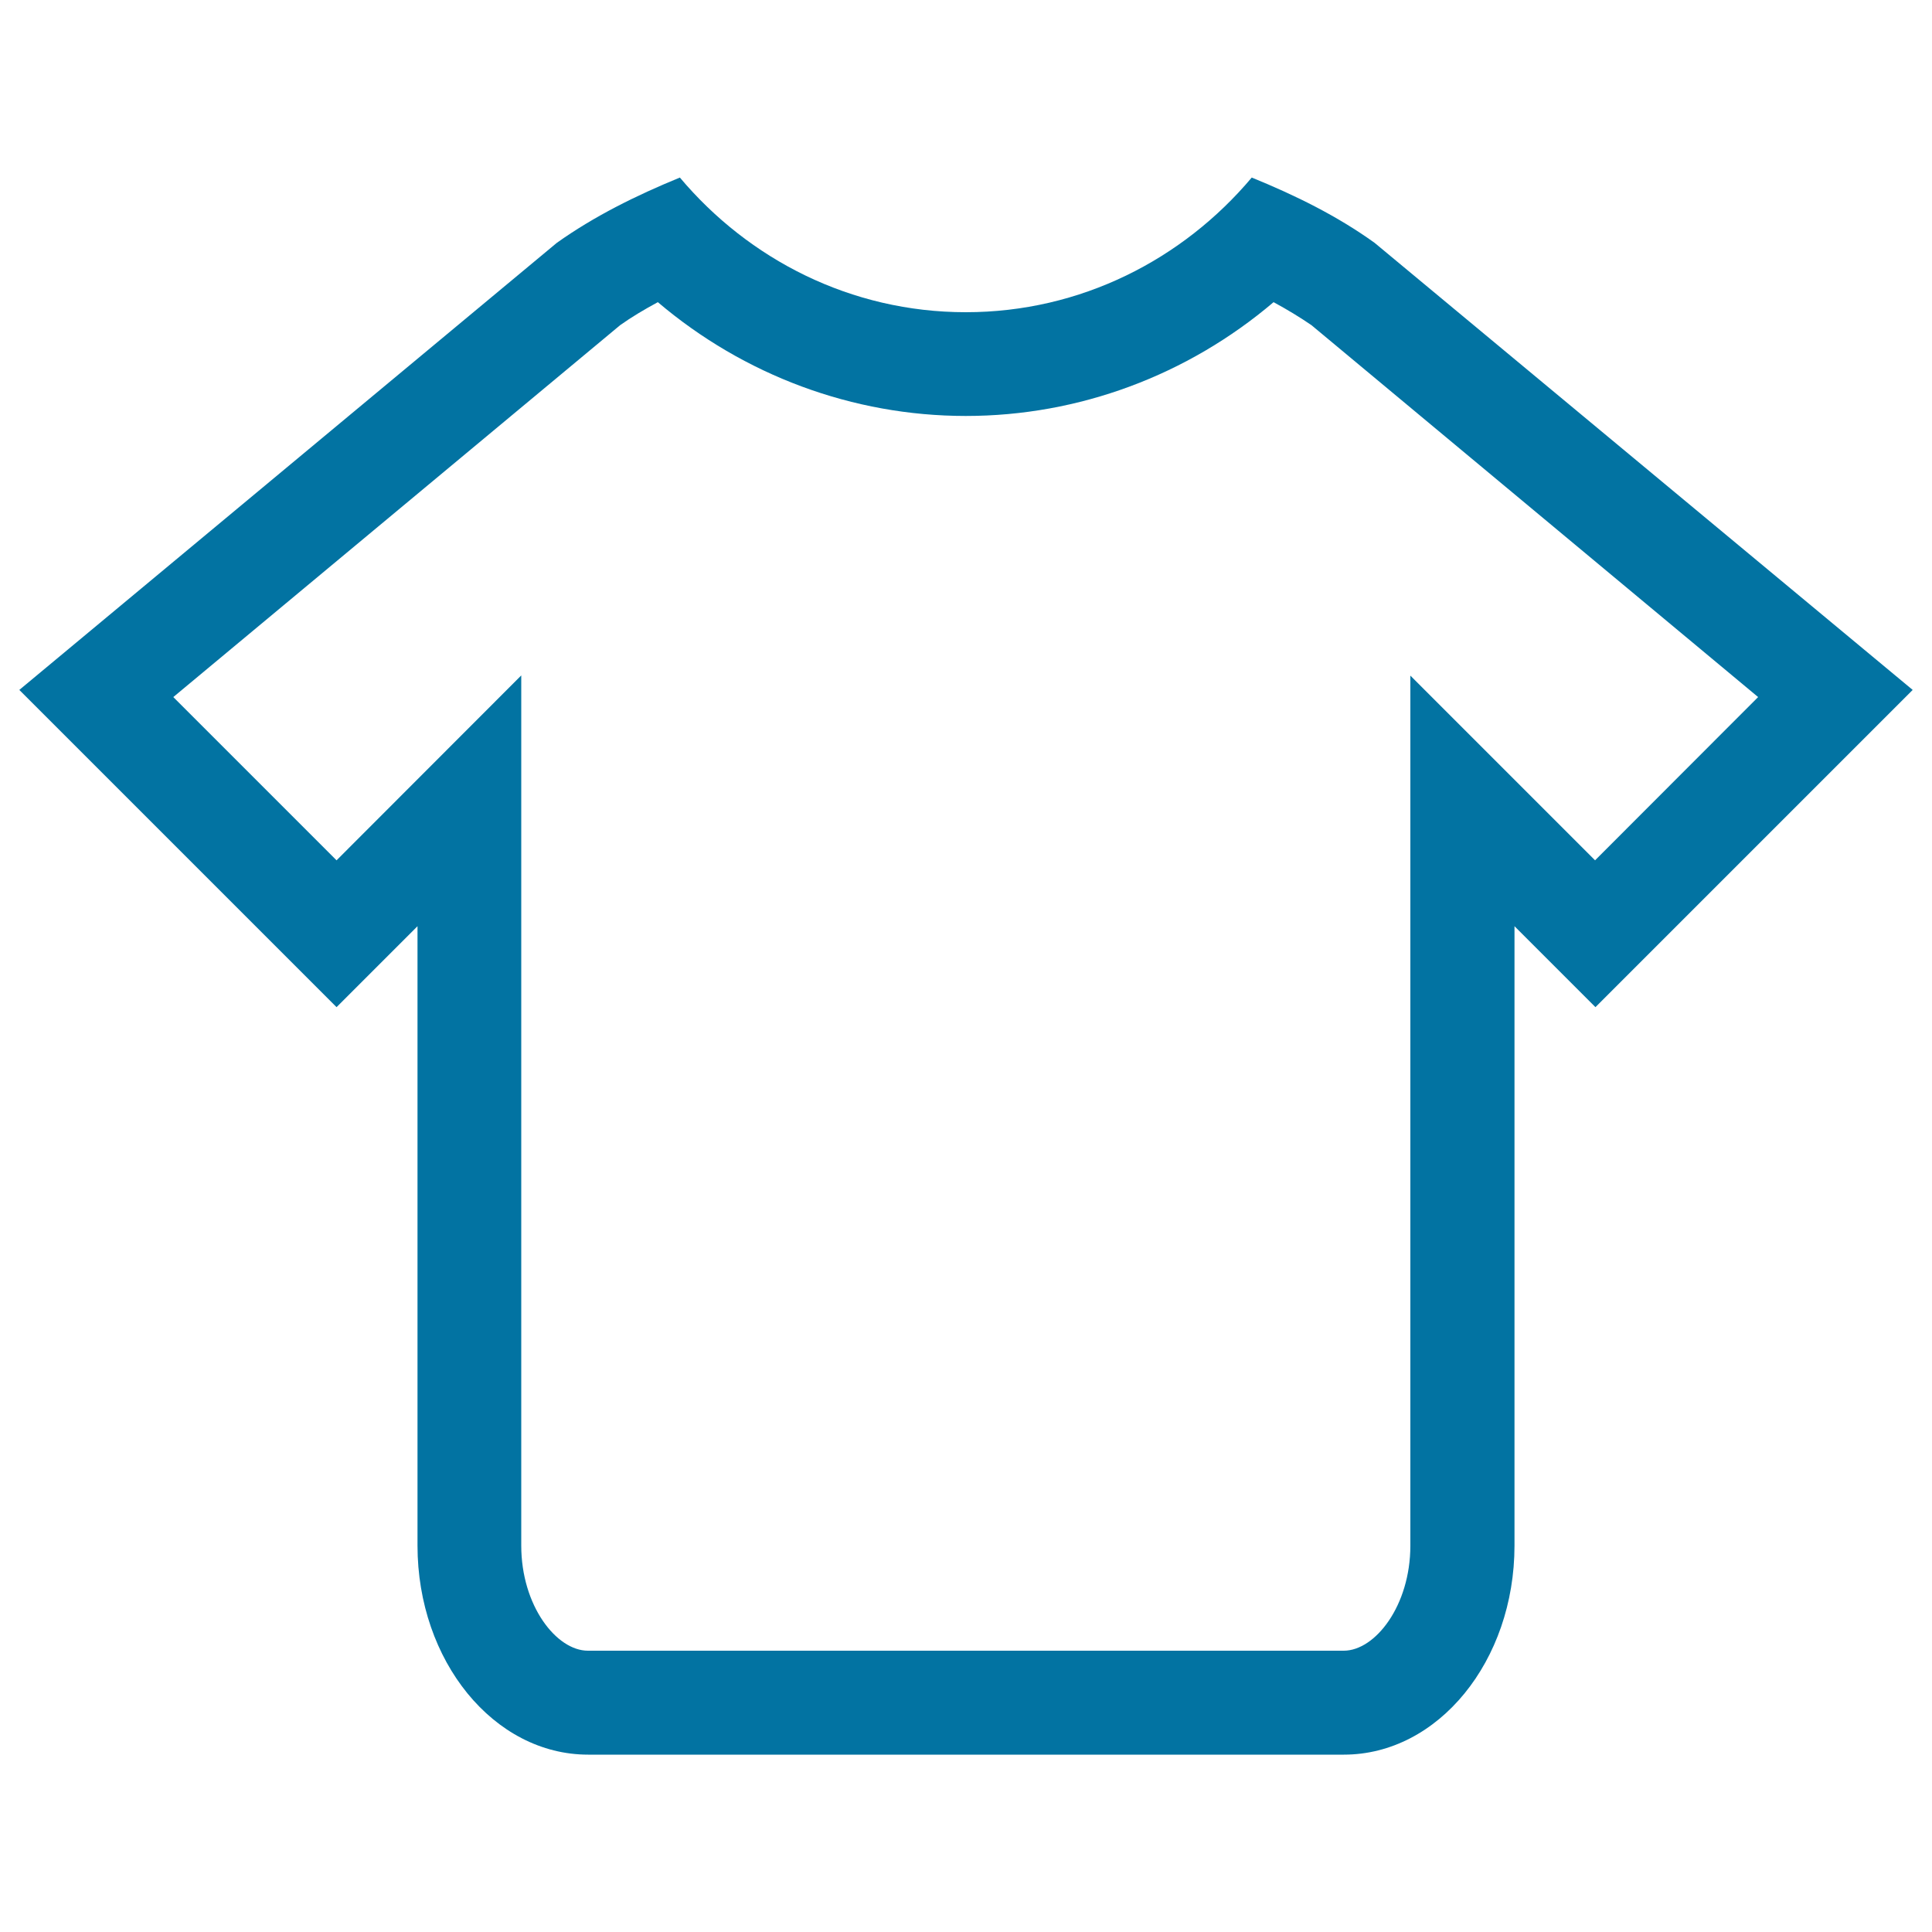
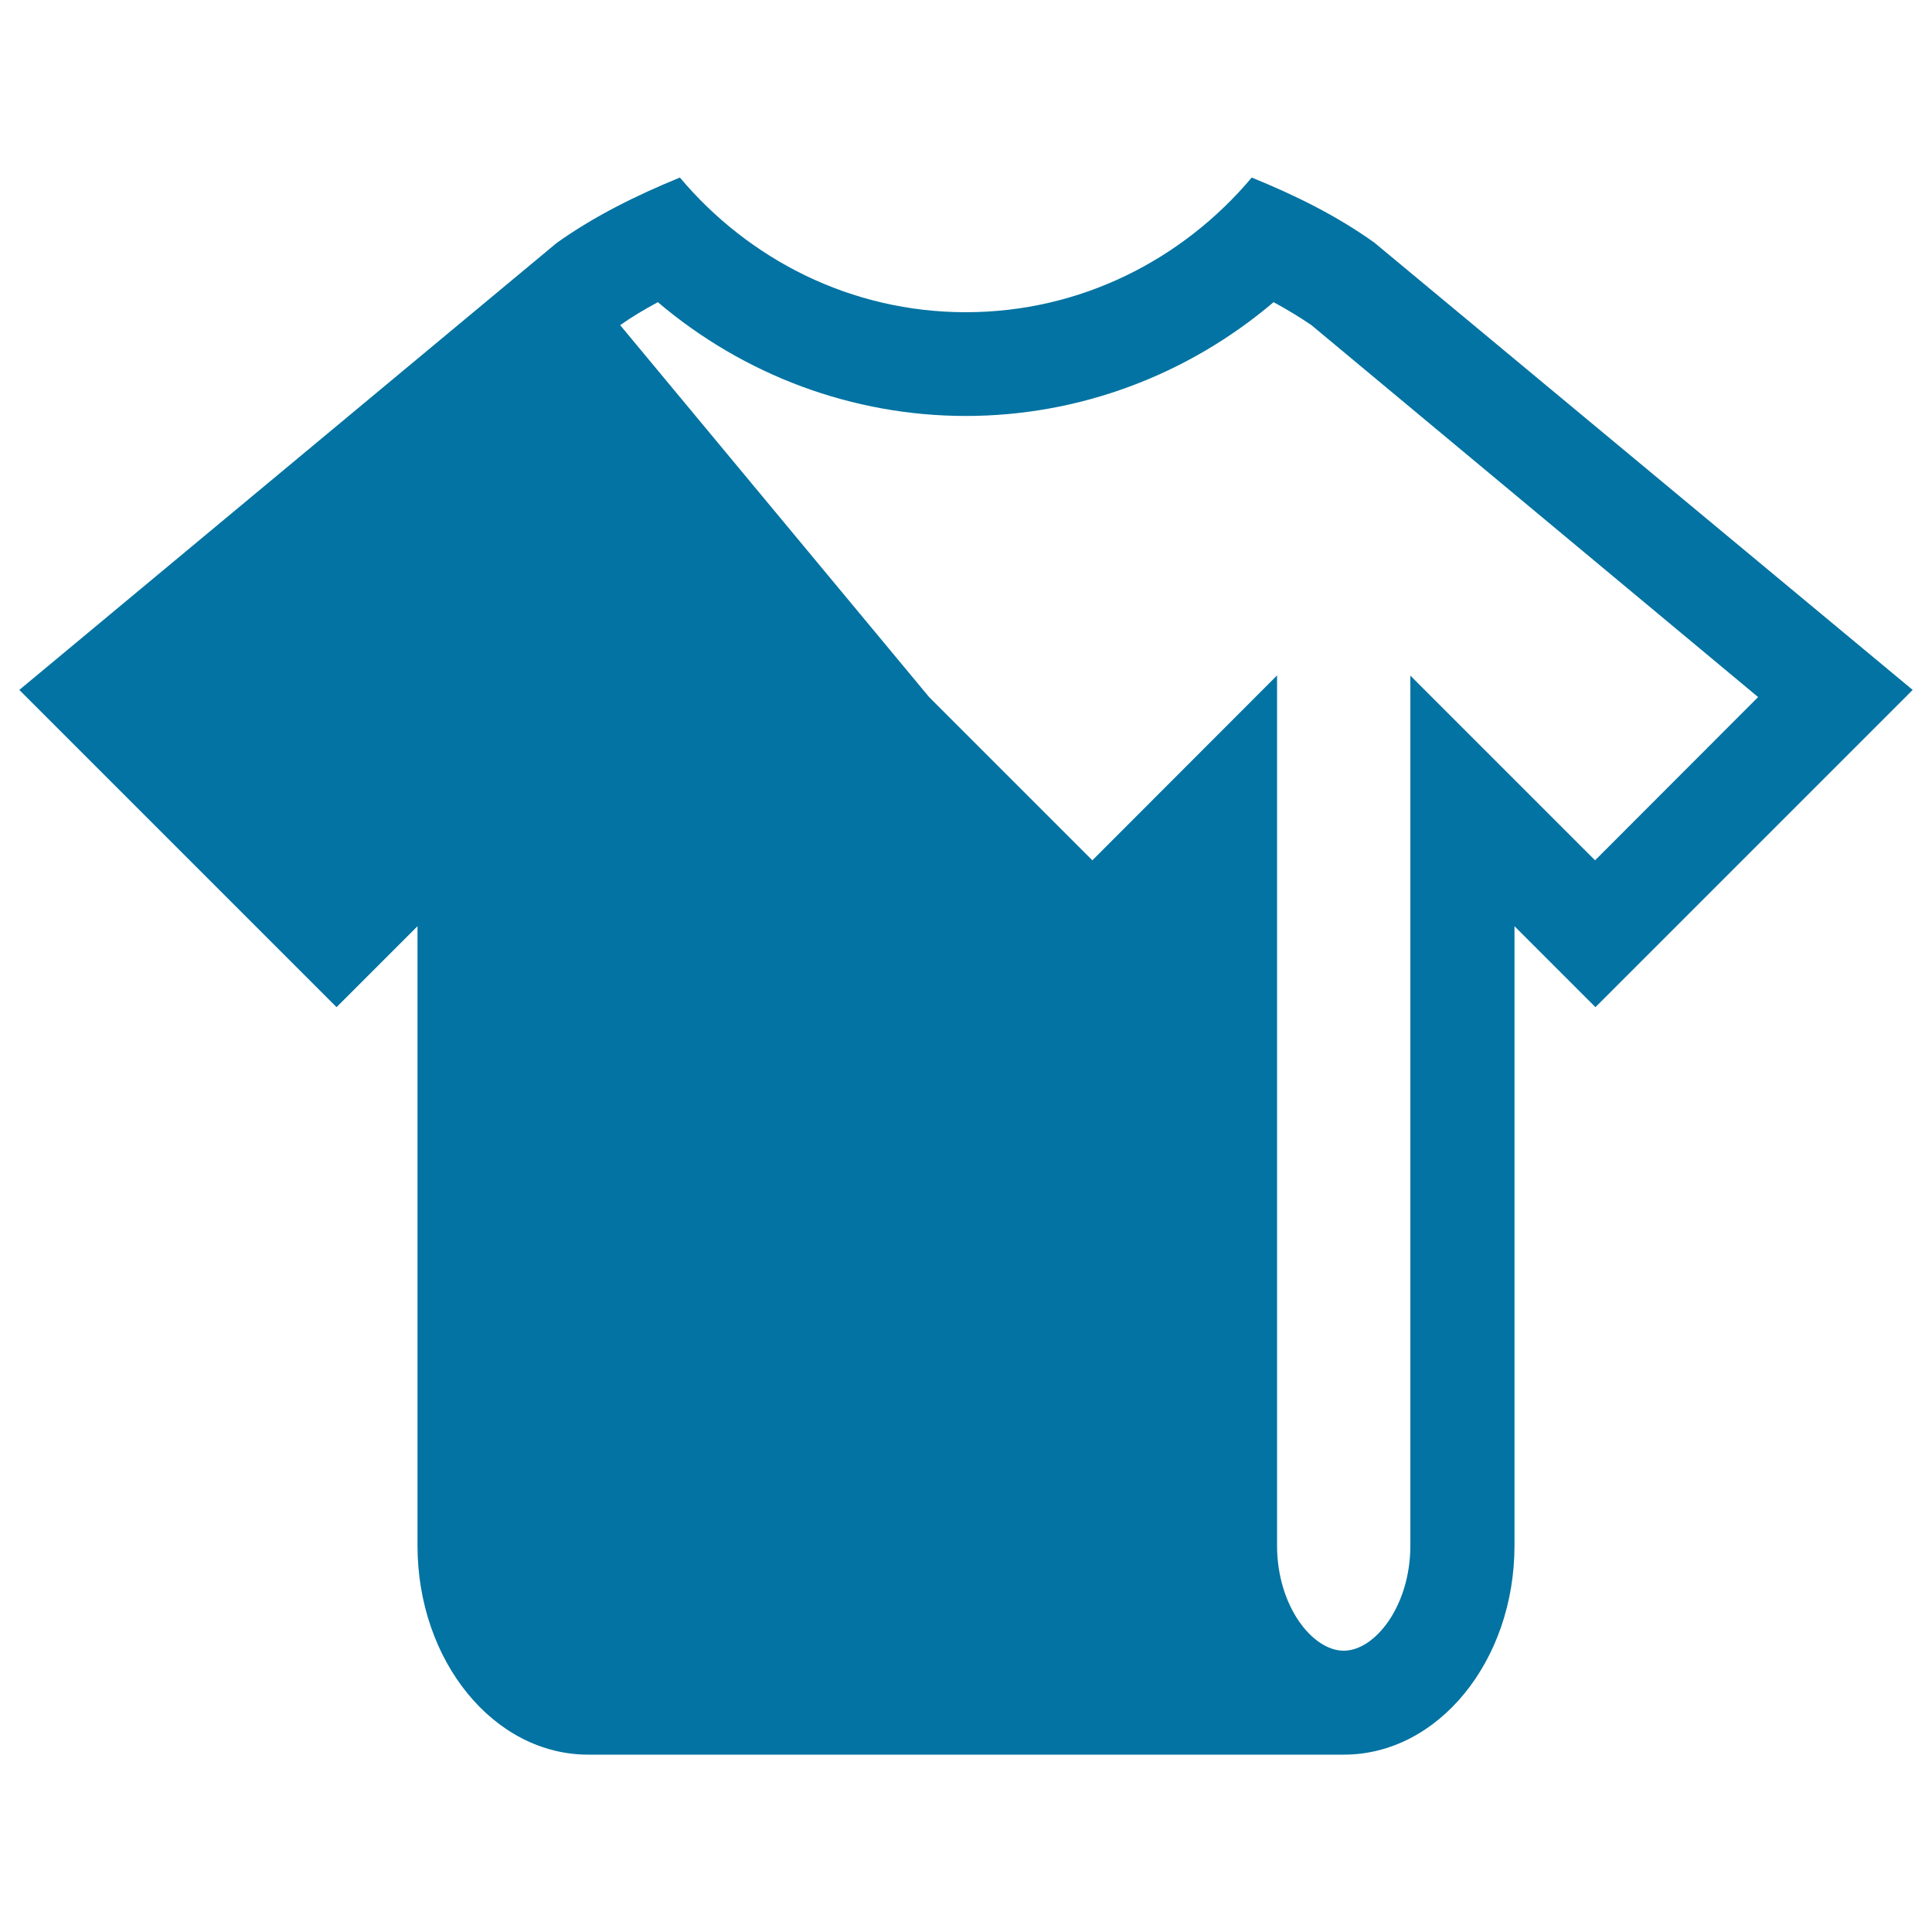
<svg xmlns="http://www.w3.org/2000/svg" viewBox="0 0 1000 1000" style="fill:#0273a2">
  <title>Blank T shirt SVG icon</title>
  <g>
-     <path d="M711.5,125.7c-19.3-13.9-41-24.6-63.6-33.8c-35.6,42.3-88.4,69.7-148,69.7c-59.6,0-112.4-27.4-148-69.7c-22.7,9.3-44.3,20-63.7,33.8L10,357.1l164.2,164.2l41.9-41.9V800c0,59.7,39.5,108.2,88.3,108.2h391.2c48.8,0,88.3-48.5,88.3-108.2V479.4l41.9,41.9L990,357.1L711.5,125.7z M825.6,445.3L730,349.7v450.3c0,31.1-18.2,54.4-34.5,54.4H304.3c-16.3,0-34.5-23.3-34.5-54.4V349.6l-95.6,95.7l-84.5-84.5L321,168.3c5.9-4.2,12.3-8,19.5-11.9c44.5,37.8,100.8,58.9,159.4,58.9c58.6,0,114.8-21.1,159.3-58.9c7.2,3.9,13.6,7.8,19.6,11.9L910,360.8L825.6,445.3z" />
+     <path d="M711.5,125.7c-19.3-13.9-41-24.6-63.6-33.8c-35.6,42.3-88.4,69.7-148,69.7c-59.6,0-112.4-27.4-148-69.7c-22.7,9.3-44.3,20-63.7,33.8L10,357.1l164.2,164.2l41.9-41.9V800c0,59.7,39.5,108.2,88.3,108.2h391.2c48.8,0,88.3-48.5,88.3-108.2V479.4l41.9,41.9L990,357.1L711.5,125.7z M825.6,445.3L730,349.7v450.3c0,31.1-18.2,54.4-34.5,54.4c-16.3,0-34.5-23.3-34.5-54.4V349.6l-95.6,95.7l-84.5-84.5L321,168.3c5.9-4.2,12.3-8,19.5-11.9c44.5,37.8,100.8,58.9,159.4,58.9c58.6,0,114.8-21.1,159.3-58.9c7.2,3.9,13.6,7.8,19.6,11.9L910,360.8L825.6,445.3z" />
  </g>
</svg>